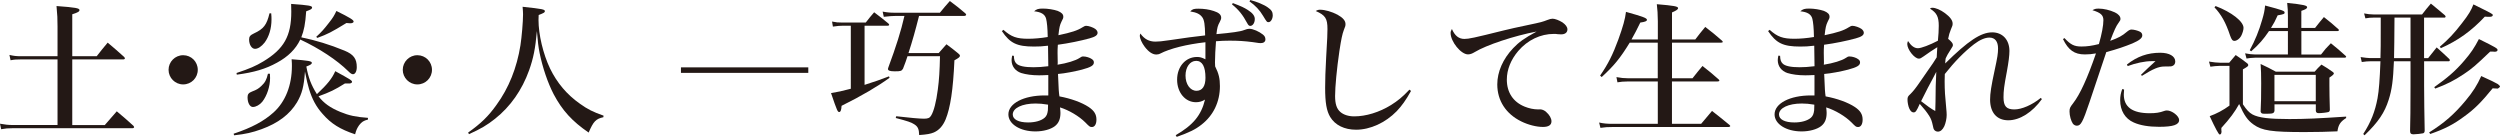
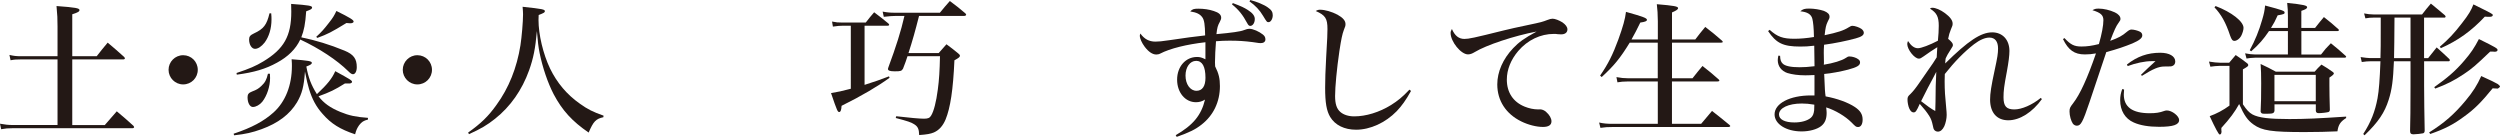
<svg xmlns="http://www.w3.org/2000/svg" id="_レイヤー_2" viewBox="0 0 612.71 33.55">
  <g id="_レイヤー_1-2">
    <g>
      <path d="M23.7,13.78c1.17-1.49,1.52-1.95,2.69-3.33,1.81,1.52,2.34,1.98,4.04,3.51,.11,.14,.18,.25,.18,.35,0,.14-.18,.25-.39,.25h-12.51V30.65h7.97c1.31-1.49,1.7-1.98,2.94-3.37,1.84,1.52,2.37,2.02,4.07,3.54,.11,.14,.18,.25,.18,.35s-.18,.25-.35,.25H3.15c-1.24,0-1.84,.07-2.87,.25l-.28-1.35c1.13,.21,2.05,.32,3.15,.32H14.1V14.56H5.14c-1.1,0-1.7,.04-2.55,.21l-.28-1.31c1.06,.25,1.7,.32,2.83,.32H14.1V6.48c0-1.81-.04-2.87-.25-5,4.75,.35,5.63,.53,5.63,.99,0,.35-.39,.6-1.77,1.03V13.78h5.99Z" style="fill:#231815;" />
      <path d="M48.47,17.11c0,1.98-1.59,3.58-3.58,3.58s-3.58-1.63-3.58-3.58,1.59-3.58,3.58-3.58,3.58,1.59,3.58,3.58Z" style="fill:#231815;" />
      <path d="M57.26,32.77c4.46-1.49,7.37-3.05,9.78-5.21,2.91-2.62,4.5-6.66,4.5-11.37,0-.53,0-.85-.07-1.67,4.15,.32,4.96,.46,4.96,.89,0,.28-.32,.5-1.35,.89,.5,2.76,1.2,4.57,2.59,6.77,2.62-2.48,3.68-3.79,4.5-5.63,3.68,2.02,4.11,2.27,4.11,2.62,0,.18-.18,.32-.5,.39h-1.24c-2.48,1.56-3.65,2.12-6.48,3.15,1.31,1.7,2.87,2.8,5.35,3.83,2.16,.89,3.83,1.24,6.77,1.45v.42c-1.1,.28-1.52,.57-2.16,1.38-.46,.67-.71,1.13-.99,2.23-3.65-1.21-5.88-2.59-7.97-5-1.59-1.77-2.59-3.68-3.33-6.13-.32-1.03-.57-2.13-.99-4.25-.25,3.65-.71,5.42-1.95,7.55-1.77,2.94-4.61,5.1-8.72,6.59-2.27,.81-3.79,1.17-6.7,1.49l-.11-.39Zm.71-14.88c3.19-1.06,4.75-1.74,6.55-2.83,5.07-3.05,6.87-6.24,6.87-12.19,0-.67,0-.99-.04-1.91,4.46,.32,5.14,.46,5.14,.89,0,.32-.28,.5-1.45,.92-.21,3.12-.53,4.68-1.2,6.38,3.47,.71,6.98,1.77,10.59,3.26,2.23,.92,3.01,1.98,3.01,4.04,0,1.03-.39,1.74-.92,1.74-.32,0-.6-.18-1.17-.74-2.76-2.73-7.12-5.6-11.76-7.76-1.1,2.34-3.01,4.22-5.7,5.67-2.83,1.56-5.6,2.37-9.85,2.94l-.07-.39Zm8.18,.18c.04,.46,.04,.81,.04,1.06,0,2.02-.74,4.32-1.91,5.81-.6,.74-1.56,1.28-2.3,1.28s-1.31-.99-1.31-2.41c0-.71,.28-1.06,1.1-1.38,1.13-.42,1.59-.71,2.27-1.35,.92-.85,1.28-1.52,1.63-3.01h.5Zm.32-14.81c.07,.78,.07,.99,.07,1.52,0,2.2-.6,4.18-1.67,5.63-.78,.99-1.63,1.56-2.37,1.56-.82,0-1.45-1.03-1.45-2.3,0-.71,.28-1.06,1.21-1.49,2.37-1.1,3.12-2.09,3.79-4.92h.42Zm11.02,5.78c1.35-1.24,1.91-1.88,3.12-3.44,.96-1.21,1.28-1.74,1.84-2.91,3.29,1.63,4.22,2.2,4.22,2.59,0,.25-.32,.43-.85,.43-.18,0-.57-.04-.92-.07-3.76,2.3-4.54,2.69-7.12,3.65l-.28-.25Z" style="fill:#231815;" />
      <path d="M105.87,17.11c0,1.98-1.59,3.58-3.58,3.58s-3.58-1.63-3.58-3.58,1.59-3.58,3.58-3.58,3.58,1.59,3.58,3.58Z" style="fill:#231815;" />
      <path d="M114.73,32.49c3.15-2.23,5-4.04,6.94-6.77,3.05-4.18,5-9.11,5.88-14.6,.32-2.06,.64-5.78,.64-7.62,0-.53-.04-.96-.11-1.84,4.96,.53,5.46,.64,5.46,1.1,0,.28-.25,.43-1.52,.92-.04,.53-.04,.85-.04,1.2,0,3.58,1.13,8.36,2.83,11.91,1.7,3.51,4.11,6.38,7.33,8.64,1.88,1.35,3.22,2.02,5.78,2.91l-.04,.39c-1.84,.39-2.44,1.03-3.61,3.76-4-2.73-6.45-5.39-8.57-9.39-1.45-2.8-2.69-6.45-3.44-10.06-.32-1.63-.46-2.8-.67-5.42-.39,4.29-.85,6.62-1.91,9.6-1.74,4.85-4.57,8.89-8.36,11.9-1.91,1.52-3.47,2.45-6.38,3.76l-.21-.39Z" style="fill:#231815;" />
-       <path d="M198.1,17.86h-31.21v-1.35h31.21v1.35Z" style="fill:#231815;" />
      <path d="M211.89,20.8c2.66-.85,3.79-1.24,5.99-2.09l.14,.35c-2.76,2.02-6.87,4.46-11.76,6.87-.07,1.1-.25,1.52-.57,1.52-.39,0-.5-.18-2.02-4.64,1.59-.25,2.76-.5,4.85-1.06V6.31h-2.09c-.6,0-1.1,.04-2.3,.21l-.21-1.24c1.03,.21,1.45,.25,2.59,.25h5.67c.85-1.1,1.13-1.45,2.06-2.52,1.52,1.13,1.98,1.52,3.47,2.73,.14,.11,.21,.25,.21,.32,0,.18-.14,.25-.57,.25h-5.46v14.49Zm10.52-7.01c-.35,1.13-.53,1.56-1.1,3.05-.35,.57-.57,.64-2.02,.64-1.21,0-1.67-.18-1.67-.6,0-.07,.04-.21,.11-.39,1.91-5.14,3.08-8.86,3.93-12.58h-2.3c-.64,0-1.21,.04-2.76,.21l-.28-1.28c1.06,.21,1.84,.28,3.05,.28h10.98c1.06-1.31,1.38-1.67,2.44-2.87,1.67,1.24,2.16,1.63,3.79,3.01,.11,.11,.21,.28,.21,.32,0,.18-.21,.32-.46,.32h-11.09c-.96,3.79-1.59,6.02-2.59,9.11h7.4c.82-.96,1.1-1.24,1.91-2.16,1.31,.96,1.7,1.28,2.87,2.23,.32,.25,.43,.42,.43,.57,0,.32-.25,.53-1.35,1.13-.32,7.23-.99,11.62-2.16,14.49-.67,1.59-1.59,2.62-2.87,3.19-.85,.35-1.67,.5-3.61,.64-.04-1.49-.32-2.09-1.24-2.66-.71-.46-1.52-.74-4.5-1.52l.11-.43c3.37,.39,5.78,.6,6.8,.6s1.42-.18,1.77-.78c.64-1.03,1.24-3.33,1.63-6.38,.32-2.34,.46-4.68,.53-8.15h-7.97Z" style="fill:#231815;" />
-       <path d="M245.91,7.3c1.95,1.74,3.26,2.2,6.09,2.2,1.38,0,3.08-.14,4.78-.43-.04-2.2-.18-3.61-.39-4.46-.28-1.1-1.21-1.67-2.94-1.84,.57-.53,1.03-.67,2.16-.67,1.2,0,2.69,.25,3.61,.57,.96,.39,1.38,.82,1.38,1.42,0,.32-.04,.46-.46,1.24-.39,.82-.53,1.38-.74,3.3,3.19-.67,4.71-1.17,5.92-1.95,.42-.28,.64-.35,.92-.35,.57,0,1.67,.39,2.16,.74,.39,.28,.6,.64,.6,.96,0,.6-.57,.99-1.98,1.38-2.2,.6-5.07,1.2-7.76,1.56-.07,.99-.07,1.45-.07,2.02l.04,2.45s0,.18-.04,.42c2.3-.35,4.46-1.03,5.35-1.63,.53-.35,.6-.39,.99-.39,.64,0,1.56,.28,2.06,.64,.35,.25,.5,.46,.5,.82,0,.74-.71,1.17-2.94,1.77-1.81,.46-4.15,.92-5.85,1.06,.18,4.22,.18,4.29,.35,5.49,2.83,.53,5.49,1.49,7.19,2.62,1.31,.89,1.88,1.77,1.88,3.08,0,1.1-.43,1.81-1.1,1.81-.5,0-.6-.07-1.63-1.13-1.52-1.52-3.97-2.98-6.2-3.68,.07,.67,.11,.96,.11,1.35,0,1.49-.43,2.52-1.38,3.26-1.03,.78-2.83,1.28-4.75,1.28-3.79,0-6.63-1.81-6.63-4.18,0-2.69,3.76-4.64,8.89-4.64h.89v-5c-1.49,.07-1.81,.07-2.3,.07-1.67,0-3.19-.21-4.36-.57-1.45-.5-2.34-1.67-2.34-3.15,0-.18,.04-.6,.14-1.1l.42,.04c.04,1.03,.21,1.49,.64,1.91,.6,.6,2.02,.89,4.15,.89,1.17,0,2.09-.07,3.65-.25,0-.89-.04-3.72-.07-5.03-1.49,.18-2.23,.21-3.44,.21-4.18,0-5.88-.82-7.87-3.79l.35-.28Zm7.9,18.07c-3.29,0-5.6,1.1-5.6,2.69,0,1.21,1.42,1.95,3.76,1.95,1.74,0,3.22-.42,4.07-1.17,.46-.42,.67-.92,.78-1.81,0-.21,.04-.96,.04-1.24v-.14c-1.31-.21-2.05-.28-3.05-.28Z" style="fill:#231815;" />
      <path d="M288.14,33.13c4.29-2.48,6.27-4.89,7.19-8.72-.74,.46-1.42,.64-2.23,.64-2.62,0-4.61-2.37-4.61-5.53s2.05-5.56,4.89-5.56c.67,0,1.13,.11,2.05,.57v-4.18c-4.64,.53-8.64,1.52-11.12,2.8-.25,.14-.64,.21-.92,.21-.92,0-1.88-.64-2.83-1.88-.74-.99-1.21-2.05-1.21-2.73,0-.11,.04-.28,.14-.53,.99,1.38,2.16,1.98,3.68,1.98,.78,0,1.56-.07,3.44-.35,4.46-.67,5.67-.81,8.75-1.17-.04-2.62-.21-3.79-.71-4.46-.57-.78-1.38-1.17-2.94-1.42,.53-.57,.89-.67,1.98-.67,1.35,0,2.62,.18,3.79,.57,1.24,.39,1.81,.92,1.81,1.63,0,.32-.07,.5-.35,1.06-.46,.82-.64,1.38-.81,2.98q5.56-.5,6.66-.96c.64-.25,1.03-.35,1.45-.35,.85,0,2.37,.67,3.29,1.42,.42,.35,.6,.67,.6,1.2s-.43,.89-1.13,.89c-.28,0-.43,0-2.02-.25-1.98-.25-3.44-.35-5.63-.35-1.28,0-2.02,.04-3.33,.14-.14,1.63-.25,3.97-.25,5.17,0,.21,0,.57,.04,.99,.89,1.77,1.17,2.98,1.17,4.85,0,3.83-1.59,7.16-4.5,9.42-1.52,1.2-2.98,1.91-6.09,3.01l-.25-.43Zm5-18.21c-1.49,0-2.59,1.52-2.59,3.61s1.13,3.72,2.69,3.72c1.42,0,2.2-1.13,2.2-3.19,0-2.73-.78-4.15-2.3-4.15Zm9-14.17c2.16,.82,2.73,1.1,3.69,1.7,1.17,.74,1.7,1.45,1.7,2.2,0,.96-.5,1.7-1.13,1.7-.25,0-.5-.21-.71-.64-1.13-2.09-2.09-3.3-3.75-4.64l.21-.32Zm4.29-.74c1.52,.39,3.37,1.13,4.29,1.81,.89,.6,1.21,1.13,1.21,1.91,0,.92-.5,1.7-1.03,1.7-.39,0-.43-.04-1.35-1.56-.81-1.38-1.88-2.52-3.33-3.54l.21-.32Z" style="fill:#231815;" />
      <path d="M345.82,22.29c-1.31,2.34-2.27,3.65-3.51,4.96-2.76,2.83-6.48,4.54-9.96,4.54-2.87,0-5.14-1.13-6.34-3.12-.89-1.49-1.24-3.47-1.24-7.16,0-1.91,.07-4.25,.25-7.44,.28-4.89,.32-5.63,.32-6.94,0-2.59-.5-3.4-2.87-4.43,.42-.25,.64-.32,1.06-.32,1.2,0,2.91,.5,4.25,1.21,1.35,.74,1.98,1.49,1.98,2.3,0,.42-.04,.57-.39,1.42-.39,.99-.67,2.37-1.1,5.17-.64,4.36-1.06,8.79-1.06,11.05,0,1.95,.39,3.15,1.31,3.93,.78,.67,1.98,1.06,3.37,1.06,2.87,0,6.13-.99,9-2.76,1.7-1.06,2.87-2.02,4.54-3.79l.39,.32Z" style="fill:#231815;" />
      <path d="M377.33,26.79c.6,0,1.13,.21,1.63,.67,.81,.71,1.28,1.56,1.28,2.27,0,.92-.71,1.38-2.09,1.38-1.59,0-3.58-.5-5.31-1.35-3.76-1.84-5.88-5.1-5.88-9.07,0-3.08,1.38-6.24,3.9-8.89,1.42-1.49,2.69-2.41,5.74-4.07-5.49,1.03-12.37,3.33-15.16,5.03-.64,.39-1.13,.57-1.67,.57-1.7,0-4.25-3.12-4.25-5.24,0-.32,.07-.53,.32-.99,.71,1.67,1.7,2.44,3.05,2.44,1.1,0,2.3-.25,9.67-2.09,1.38-.35,3.37-.78,5.88-1.31,3.4-.71,3.58-.78,4.78-1.24,.53-.21,.96-.32,1.28-.32,.6,0,1.59,.39,2.41,.89,.81,.57,1.24,1.13,1.24,1.74,0,.74-.57,1.21-1.52,1.21-.18,0-.46-.04-.82-.04-.46-.07-.57-.07-.99-.07-3.26,0-6.41,1.49-8.72,4.18-1.81,2.13-2.8,4.57-2.8,7.02,0,3.15,1.56,5.49,4.39,6.63,1.03,.42,2.2,.67,3.19,.67h.46Z" style="fill:#231815;" />
      <path d="M406.31,9.67V5.21c0-1.49-.11-3.12-.25-4.18,4.18,.35,5.21,.53,5.21,.96,0,.32-.43,.6-1.49,1.06v6.63h5.7c1.03-1.35,1.35-1.77,2.45-3.08,1.81,1.38,2.34,1.84,4.11,3.37,.11,.11,.18,.21,.18,.28,0,.14-.14,.21-.43,.21h-12.01v8.72h5.03c1.03-1.31,1.35-1.7,2.44-3.01,1.74,1.35,2.23,1.77,3.93,3.26,.14,.14,.21,.21,.21,.32,0,.14-.14,.21-.42,.21h-11.2v10.38h7.16c1.17-1.35,1.52-1.77,2.66-3.15,1.84,1.45,2.44,1.91,4.29,3.44,.11,.11,.18,.21,.18,.25,0,.14-.21,.25-.39,.25h-28.42c-1.21,0-1.88,.04-3.01,.21l-.32-1.31c1.1,.25,2.02,.32,3.29,.32h11.09v-10.38h-7.37c-.96,0-1.77,.07-2.52,.21l-.25-1.28c1.2,.21,1.81,.28,2.76,.28h7.37V10.45h-6.87c-2.37,3.86-3.83,5.63-6.87,8.43l-.39-.35c1.98-2.87,3.12-5.17,4.46-8.82,1.13-3.12,1.7-5.14,1.88-6.8,4.18,1.17,5.14,1.52,5.14,1.95,0,.32-.42,.5-1.63,.67-.92,1.91-1.35,2.69-2.16,4.15h6.45Z" style="fill:#231815;" />
      <path d="M433.7,7.3c1.95,1.74,3.26,2.2,6.09,2.2,1.38,0,3.08-.14,4.78-.43-.04-2.2-.18-3.61-.39-4.46-.28-1.1-1.2-1.67-2.94-1.84,.57-.53,1.03-.67,2.16-.67,1.21,0,2.69,.25,3.61,.57,.96,.39,1.38,.82,1.38,1.42,0,.32-.04,.46-.46,1.24-.39,.82-.53,1.38-.74,3.3,3.19-.67,4.71-1.17,5.92-1.95,.43-.28,.64-.35,.92-.35,.57,0,1.67,.39,2.16,.74,.39,.28,.6,.64,.6,.96,0,.6-.57,.99-1.98,1.38-2.2,.6-5.07,1.2-7.76,1.56-.07,.99-.07,1.45-.07,2.02l.04,2.45s0,.18-.04,.42c2.3-.35,4.46-1.03,5.35-1.63,.53-.35,.6-.39,.99-.39,.64,0,1.56,.28,2.05,.64,.35,.25,.5,.46,.5,.82,0,.74-.71,1.17-2.94,1.77-1.81,.46-4.15,.92-5.85,1.06,.18,4.22,.18,4.29,.35,5.49,2.83,.53,5.49,1.49,7.19,2.62,1.31,.89,1.88,1.77,1.88,3.08,0,1.1-.42,1.81-1.1,1.81-.5,0-.6-.07-1.63-1.13-1.52-1.52-3.97-2.98-6.2-3.68,.07,.67,.11,.96,.11,1.35,0,1.49-.42,2.52-1.38,3.26-1.03,.78-2.83,1.28-4.75,1.28-3.79,0-6.63-1.81-6.63-4.18,0-2.69,3.76-4.64,8.89-4.64h.89v-5c-1.49,.07-1.81,.07-2.3,.07-1.67,0-3.19-.21-4.36-.57-1.45-.5-2.34-1.67-2.34-3.15,0-.18,.04-.6,.14-1.1l.43,.04c.04,1.03,.21,1.49,.64,1.91,.6,.6,2.02,.89,4.15,.89,1.17,0,2.09-.07,3.65-.25,0-.89-.04-3.72-.07-5.03-1.49,.18-2.23,.21-3.44,.21-4.18,0-5.88-.82-7.87-3.79l.35-.28Zm7.9,18.07c-3.29,0-5.6,1.1-5.6,2.69,0,1.21,1.42,1.95,3.76,1.95,1.74,0,3.22-.42,4.08-1.17,.46-.42,.67-.92,.78-1.81,0-.21,.04-.96,.04-1.24v-.14c-1.31-.21-2.05-.28-3.05-.28Z" style="fill:#231815;" />
      <path d="M500.45,24.27c-2.34,3.26-5.42,5.21-8.25,5.21s-4.46-1.91-4.46-5.07c0-1.52,.28-3.33,1.1-7.12,.71-3.3,.85-4.18,.85-5.42,0-1.7-.74-2.66-2.13-2.66-1.06,0-2.37,.57-3.76,1.63-2.37,1.84-4.75,4.25-7.16,7.3-.04,1.1-.04,1.28-.04,1.74,0,2.27,.11,3.79,.39,6.63,.07,.74,.11,1.2,.11,1.67,0,.89-.25,1.98-.57,2.73-.42,.89-.96,1.35-1.59,1.35-.39,0-.78-.21-.96-.53-.11-.21-.14-.28-.25-.85-.28-1.28-.46-1.74-.89-2.44-.6-.96-1.31-1.84-2.34-2.98-.82,1.84-1.03,2.09-1.52,2.09-.43,0-.78-.35-1.06-.99-.25-.57-.42-1.49-.42-2.09,0-.67,.07-.85,.74-1.45,.64-.64,1.28-1.42,2.34-2.98,.71-1.06,1.31-1.88,1.67-2.41,1.42-2.02,1.77-2.52,2.41-3.58q.04-.53,.07-1.35,.04-.6,.07-1.13c-1.03,.64-2.23,1.42-3.33,2.23-.64,.46-.85,.57-1.2,.57-1.06,0-2.83-2.23-2.83-3.58,0-.18,.04-.39,.18-.74,.78,1.2,1.56,1.77,2.44,1.77,.78,0,2.87-.78,4.89-1.84,.14-1.49,.21-2.48,.21-3.65,0-2.23-.5-3.19-2.16-4.22,.25-.18,.39-.21,.57-.21,.81,0,2.02,.5,3.15,1.35,1.2,.89,1.84,1.74,1.84,2.52,0,.42-.04,.57-.43,1.45-.32,.78-.5,1.38-.67,2.3,.78,.64,1.17,1.1,1.17,1.49,0,.25-.07,.43-.57,1.17-.64,.96-.92,1.52-1.21,2.13-.07,.46-.07,.64-.11,1.24,5.6-5.53,8.75-7.62,11.52-7.62,2.52,0,4.22,1.81,4.22,4.57,0,1.1-.21,2.76-.64,5.1-.67,3.51-.81,4.68-.81,6.24,0,2.2,.71,2.98,2.66,2.98,1.81,0,4.36-1.1,6.48-2.83l.28,.32Zm-27.88-2.91c-.85,1.63-1.13,2.2-1.74,3.44,1.35,1.06,2.52,1.91,3.47,2.41q.07-1.52,.11-6.06c.04-1.52,.07-2.23,.14-3.54-.82,1.56-.92,1.81-1.98,3.76Z" style="fill:#231815;" />
      <path d="M505.98,9.35c1.49,1.59,2.37,2.05,4.14,2.05,1.38,0,2.62-.18,4.29-.6,.71-2.48,1.1-4.54,1.1-5.85,0-1.24-.67-1.84-2.69-2.45,.57-.32,.82-.39,1.52-.39,1.24,0,2.73,.35,3.97,.92,.85,.39,1.38,.99,1.38,1.56,0,.35-.04,.42-.53,1.1-.5,.67-.99,1.7-1.98,4.32,2.05-.74,2.91-1.21,4.07-2.2,.46-.39,.82-.57,1.13-.57,.57,0,1.56,.25,2.09,.53,.39,.21,.57,.5,.57,.92,0,.64-.71,1.21-2.41,1.95-1.81,.74-3.76,1.42-6.41,2.13q-.42,1.2-1.52,4.54c-.46,1.38-1.31,3.97-2.59,7.72-1.67,4.96-2.13,5.78-3.12,5.78-.35,0-.74-.21-.96-.5-.46-.67-.82-1.95-.82-2.98,0-.78,.11-1.03,.85-1.98,1.74-2.23,3.54-6.2,5.63-12.26-.99,.18-1.74,.25-2.73,.25-2.55,0-4.04-1.06-5.35-3.76l.35-.25Zm14.6,12.58c-.04,.6-.07,.96-.07,1.21,0,3.08,2.09,4.61,6.34,4.61,1.49,0,2.45-.14,3.61-.57,.21-.07,.43-.11,.6-.11,1.28,0,3.01,1.38,3.01,2.34,0,1.17-1.45,1.67-4.92,1.67-2.48,0-4.64-.35-6.2-1.06-2.13-.92-3.33-2.94-3.33-5.46,0-.96,.14-1.7,.5-2.73l.46,.11Zm.71-6.13c2.52-1.98,5.07-2.87,8.15-2.87,2.23,0,3.68,.85,3.68,2.13,0,.5-.21,.89-.6,1.06-.35,.18-.46,.18-2.05,.18-1.42,0-2.76,.57-5.53,2.3l-.21-.28q.46-.43,1.7-1.63c.74-.67,.85-.78,1.84-1.7h-.96c-1.63,0-3.86,.46-5.85,1.21l-.18-.39Z" style="fill:#231815;" />
      <path d="M541.38,15.09c1.06,.18,2.05,.28,2.69,.28h2.27c.67-.81,.89-1.06,1.59-1.88,1.28,.85,1.67,1.13,2.87,2.06,.14,.14,.21,.25,.21,.39,0,.28-.14,.39-1.31,1.06v8.57c.89,1.35,1.52,2.02,2.34,2.48,1.52,.82,4.15,1.13,9.04,1.13,3.79,0,7.05-.14,13.92-.6v.35c-1.42,.89-1.91,1.67-2.13,3.26-2.34,.11-5.03,.18-8.08,.18-8.08,0-10.38-.35-12.47-1.84-1.49-1.06-2.27-2.2-3.54-5.03-1.03,1.88-2.3,3.61-4.36,5.85v.6c.04,.11,.04,.21,.04,.21,0,.53-.14,.81-.46,.81q-.35,0-2.44-4.5c1.67-.6,3.29-1.45,4.85-2.59v-9.74h-2.34c-.57,0-1.81,.11-2.34,.21l-.35-1.28Zm1.63-13.61c3.97,1.52,6.84,3.79,6.84,5.35,0,.53-.25,1.35-.6,2.02-.39,.67-1.06,1.17-1.63,1.17-.46,0-.71-.32-1.06-1.31-1.06-3.19-2.16-5.14-3.83-6.91l.28-.32Zm17.72,5.35V3.9c0-1.1-.04-1.91-.18-3.19,4.04,.42,4.89,.64,4.89,1.06,0,.32-.35,.53-1.42,.89V6.84h3.37c.92-1.17,1.2-1.52,2.16-2.66,1.56,1.24,2.02,1.59,3.51,2.94,.11,.07,.18,.21,.18,.25,0,.14-.18,.25-.39,.25h-8.82v5.74h4.82c.96-1.24,1.28-1.63,2.41-2.76,1.59,1.28,2.09,1.7,3.61,3.08,.11,.11,.14,.18,.14,.21,0,.18-.18,.25-.5,.25h-21.86c-.6,0-1.63,.11-2.06,.21l-.35-1.28c.89,.18,1.77,.28,2.41,.28h8.08V7.62h-4.64c-1.35,2.02-2.45,3.26-4.36,4.96l-.35-.28c1.31-2.41,2.27-4.75,3.05-7.48,.42-1.42,.57-2.09,.71-3.47,4.39,1.17,4.78,1.31,4.78,1.74,0,.32-.21,.42-1.7,.67-.6,1.35-.92,1.95-1.63,3.08h4.15Zm6.55,10.74c.67-.78,.89-.99,1.67-1.74,1.24,.74,1.59,.96,2.73,1.77,.21,.14,.32,.28,.32,.39,0,.21-.32,.5-1.1,1.03v1.88c0,1.84,.04,3.22,.11,6.02-.04,.32-.11,.42-.32,.53-.32,.11-1.63,.28-2.41,.28-.46,0-.67-.18-.71-.57v-1.59h-10.13v1.59c-.11,.57-.39,.71-1.63,.71h-.96c-.5,0-.67-.11-.81-.5,.11-2.02,.14-3.93,.14-6.98,0-2.2-.04-3.19-.14-4.71,1.67,.78,2.16,1.03,3.72,1.88h9.53Zm-9.85,7.23h10.13v-6.45h-10.13v6.45Z" style="fill:#231815;" />
      <path d="M594.11,14.24h.99c.85-1.1,1.13-1.45,2.09-2.62,1.35,1.2,1.77,1.59,3.05,2.8,.14,.14,.18,.25,.18,.32,0,.14-.14,.28-.25,.28h-6.06v5.99c0,2.55,.07,7.83,.14,10.95,0,.42-.11,.6-.39,.71-.18,.07-1.77,.25-2.34,.25-.6,0-.85-.21-.85-.82,.07-2.76,.11-5.28,.11-11.09v-5.99h-4.07c-.18,4.61-.5,7.01-1.28,9.42-.99,3.15-2.55,5.49-5.92,8.72l-.32-.32c1.88-2.91,2.91-5.53,3.51-8.79,.35-1.91,.53-4.46,.71-9.03h-2.52c-.6,0-1.06,.04-2.06,.18l-.28-1.21c.99,.14,1.84,.25,2.34,.25h2.52c.07-1.95,.07-3.51,.07-7.48v-2.44h-1.81c-.71,0-1.13,.04-1.95,.18l-.32-1.21c.89,.18,1.59,.25,2.27,.25h11.94c.89-1.17,1.17-1.49,2.16-2.66,1.49,1.24,1.95,1.59,3.4,2.83,.18,.18,.21,.28,.21,.35,0,.11-.11,.25-.21,.25h-5.07V14.24Zm-7.26-9.92q-.04,7.26-.11,9.92h4.04V4.32h-3.93Zm8.5,28.13c3.69-2.3,6.2-4.5,8.93-7.79,1.81-2.16,2.87-3.86,3.83-6.02,2.3,1.03,3.51,1.63,4.04,1.95,.21,.14,.57,.5,.57,.6,0,.14-.5,.57-.67,.53l-.32-.04h-.25c-.18,0-.32,0-.57-.04-2.8,3.44-4.46,5.1-6.98,6.91-2.62,1.95-4.82,3.08-8.33,4.29l-.25-.39Zm1.24-11.09c3.22-2.27,5.24-4,7.41-6.55,1.56-1.81,2.44-3.12,3.54-5.24,4.22,2.09,4.57,2.3,4.57,2.69,0,.25-.28,.42-.64,.42h-.11c-.25-.04-.6-.04-1.06-.04-3.58,3.44-4.46,4.18-6.52,5.56-2.34,1.56-4.11,2.44-6.94,3.51l-.25-.35Zm1.35-9.89c2.05-1.74,3.61-3.37,5.49-5.85,1.56-1.98,2.27-3.19,2.76-4.54,4.61,2.27,4.75,2.34,4.75,2.62s-.28,.42-.78,.42h-.39c-.18,0-.43-.04-.78-.04-3.29,3.51-6.55,5.85-10.77,7.72l-.28-.35Z" style="fill:#231815;" />
    </g>
  </g>
</svg>